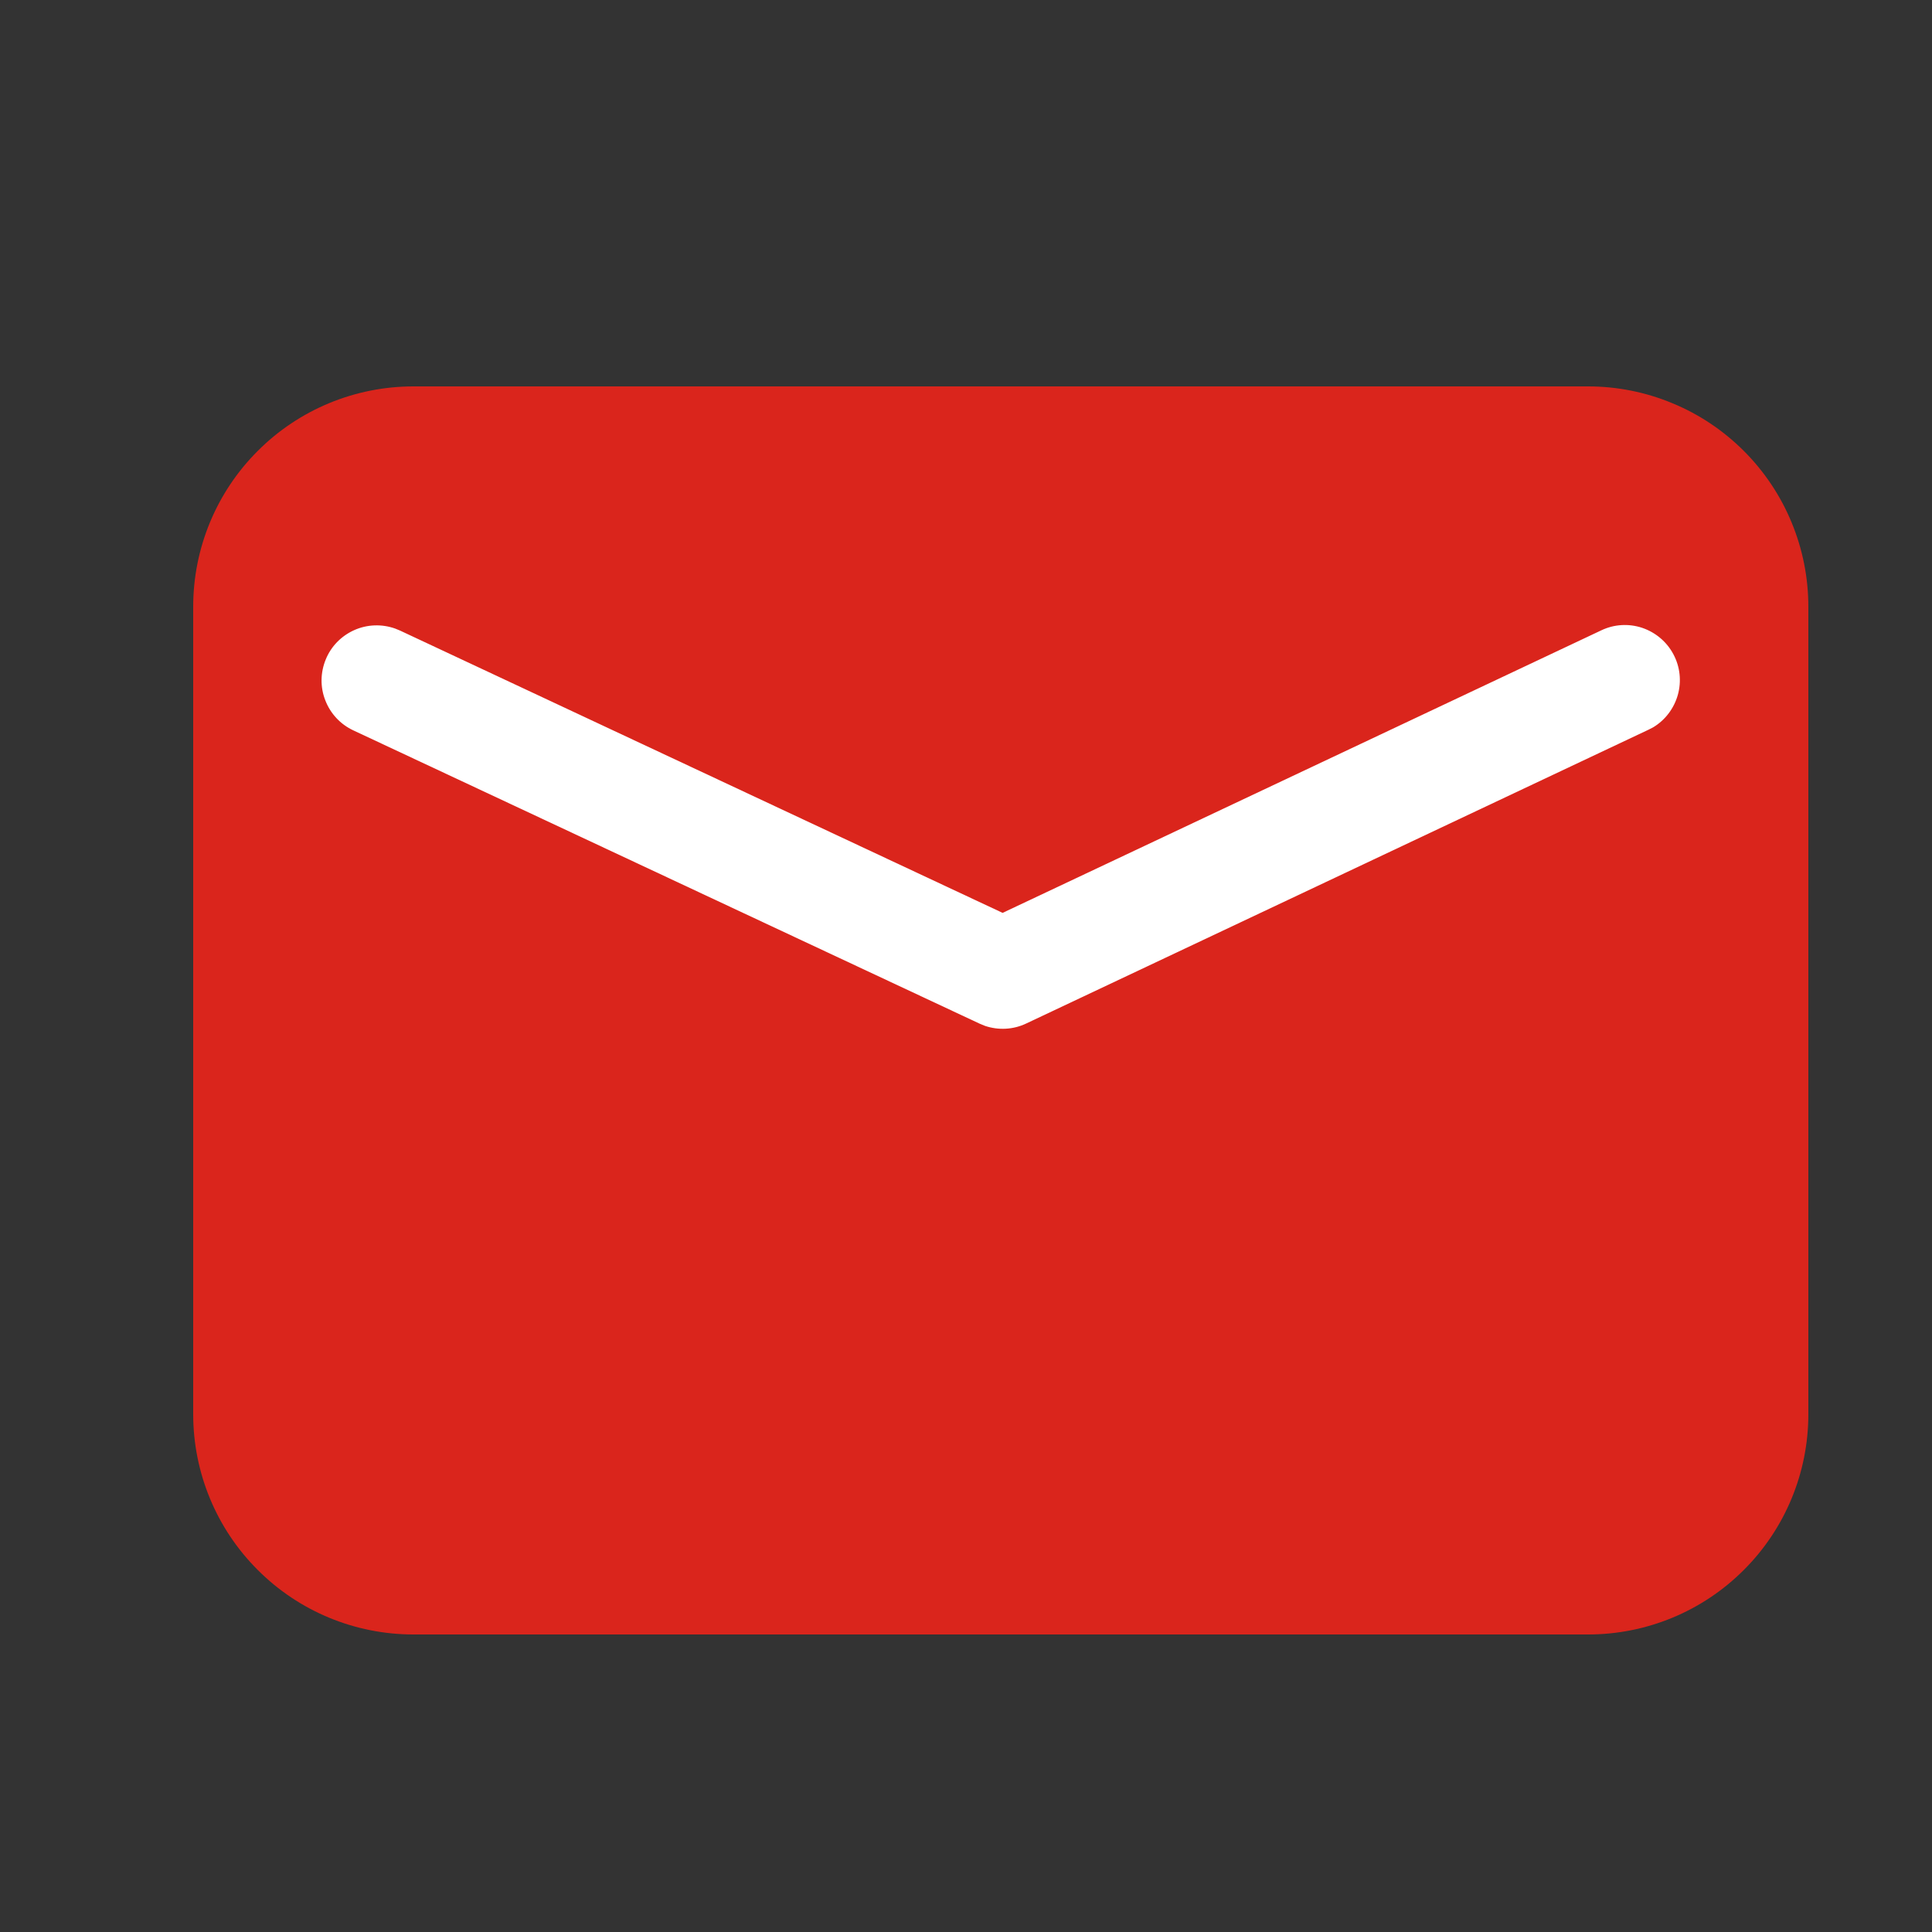
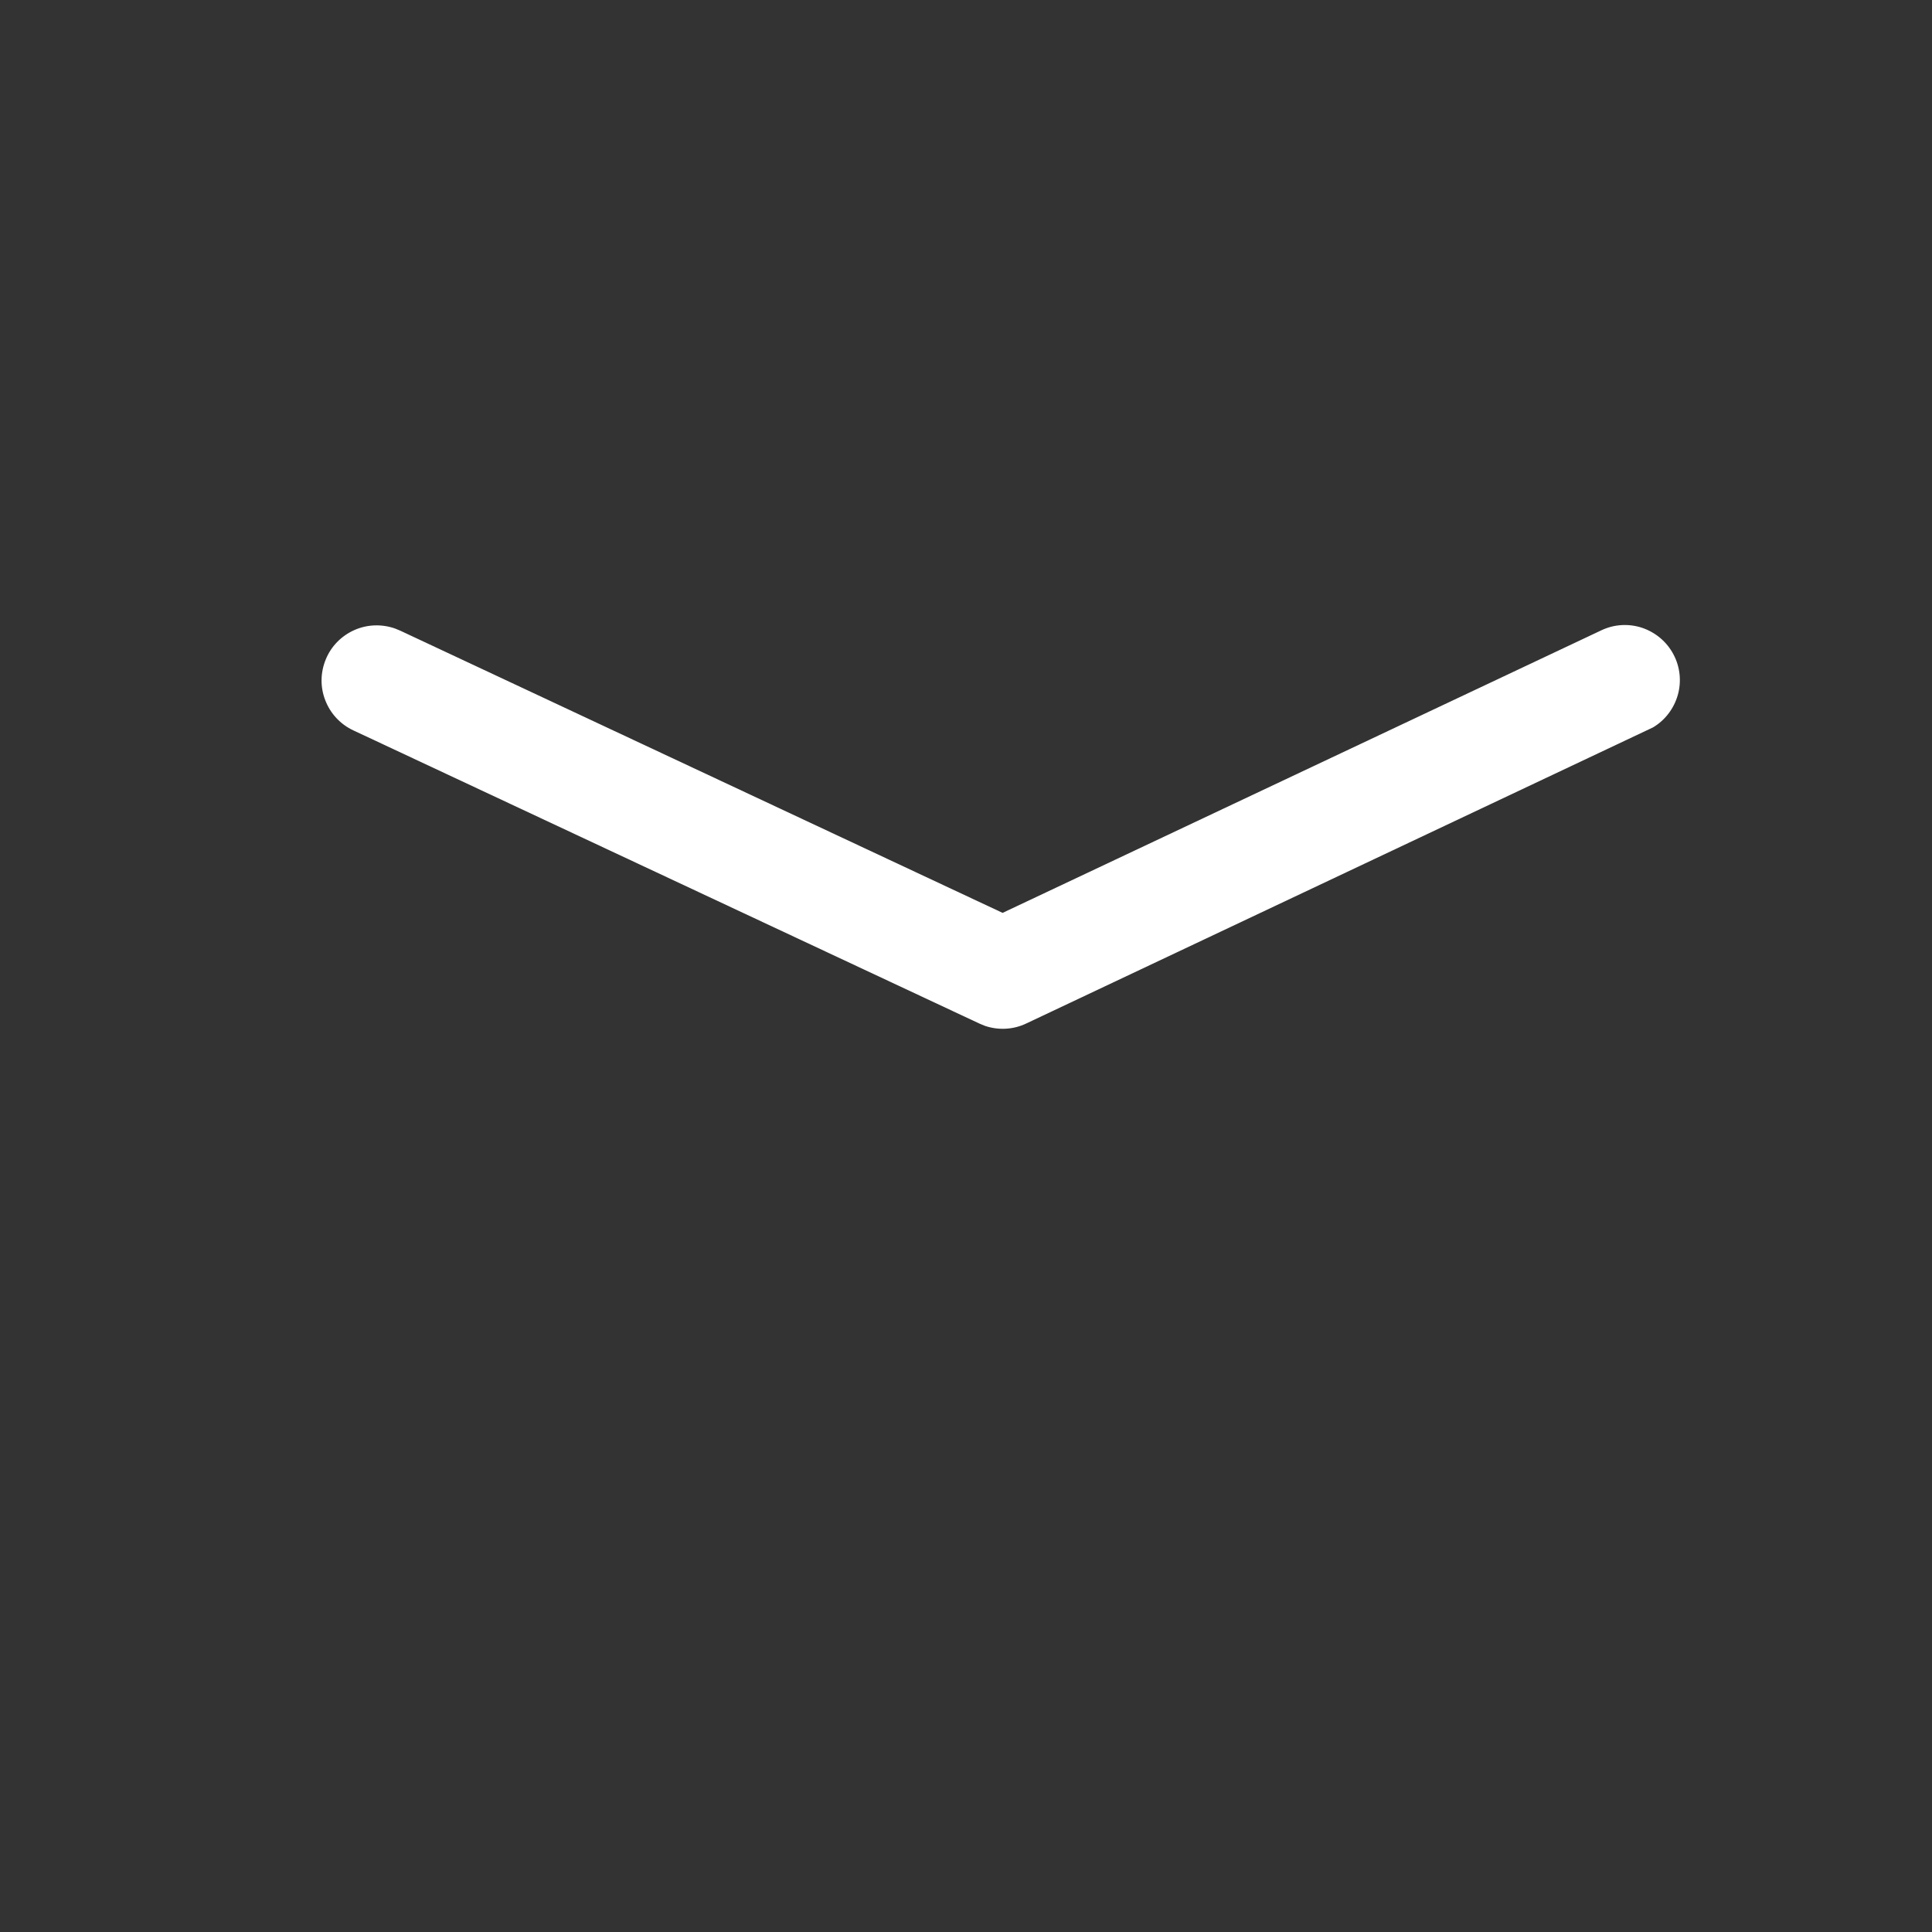
<svg xmlns="http://www.w3.org/2000/svg" width="20" height="20" viewBox="0 0 20 20" fill="none">
  <rect x="0" y="0" width="20" height="20" fill="#333333" stroke="none" />
-   <path d="M4.28 4H16.44C16.739 4 17.036 4.059 17.312 4.174C17.589 4.288 17.84 4.456 18.052 4.668C18.264 4.88 18.432 5.131 18.546 5.407C18.661 5.684 18.72 5.981 18.72 6.28V14.64C18.72 15.245 18.48 15.825 18.052 16.252C17.625 16.68 17.045 16.92 16.44 16.92H4.28C3.675 16.92 3.095 16.68 2.668 16.252C2.24 15.825 2 15.245 2 14.64V6.28C2 5.675 2.24 5.095 2.668 4.668C3.095 4.24 3.675 4 4.28 4Z" fill="#DA251C" />
-   <path d="M16.577 6.525C16.709 6.462 16.86 6.453 16.999 6.499C17.138 6.546 17.254 6.643 17.323 6.773C17.392 6.902 17.408 7.052 17.369 7.193C17.329 7.334 17.238 7.455 17.112 7.53L17.063 7.555L10.624 10.595C10.49 10.659 10.337 10.667 10.197 10.62L10.139 10.596L3.658 7.561C3.525 7.499 3.421 7.388 3.368 7.251C3.314 7.115 3.316 6.963 3.372 6.827C3.427 6.691 3.533 6.583 3.667 6.523C3.801 6.463 3.953 6.458 4.091 6.507L4.142 6.528L10.379 9.45L16.577 6.525Z" fill="white" />
+   <path d="M16.577 6.525C16.709 6.462 16.86 6.453 16.999 6.499C17.138 6.546 17.254 6.643 17.323 6.773C17.392 6.902 17.408 7.052 17.369 7.193C17.329 7.334 17.238 7.455 17.112 7.53L10.624 10.595C10.49 10.659 10.337 10.667 10.197 10.62L10.139 10.596L3.658 7.561C3.525 7.499 3.421 7.388 3.368 7.251C3.314 7.115 3.316 6.963 3.372 6.827C3.427 6.691 3.533 6.583 3.667 6.523C3.801 6.463 3.953 6.458 4.091 6.507L4.142 6.528L10.379 9.45L16.577 6.525Z" fill="white" />
</svg>